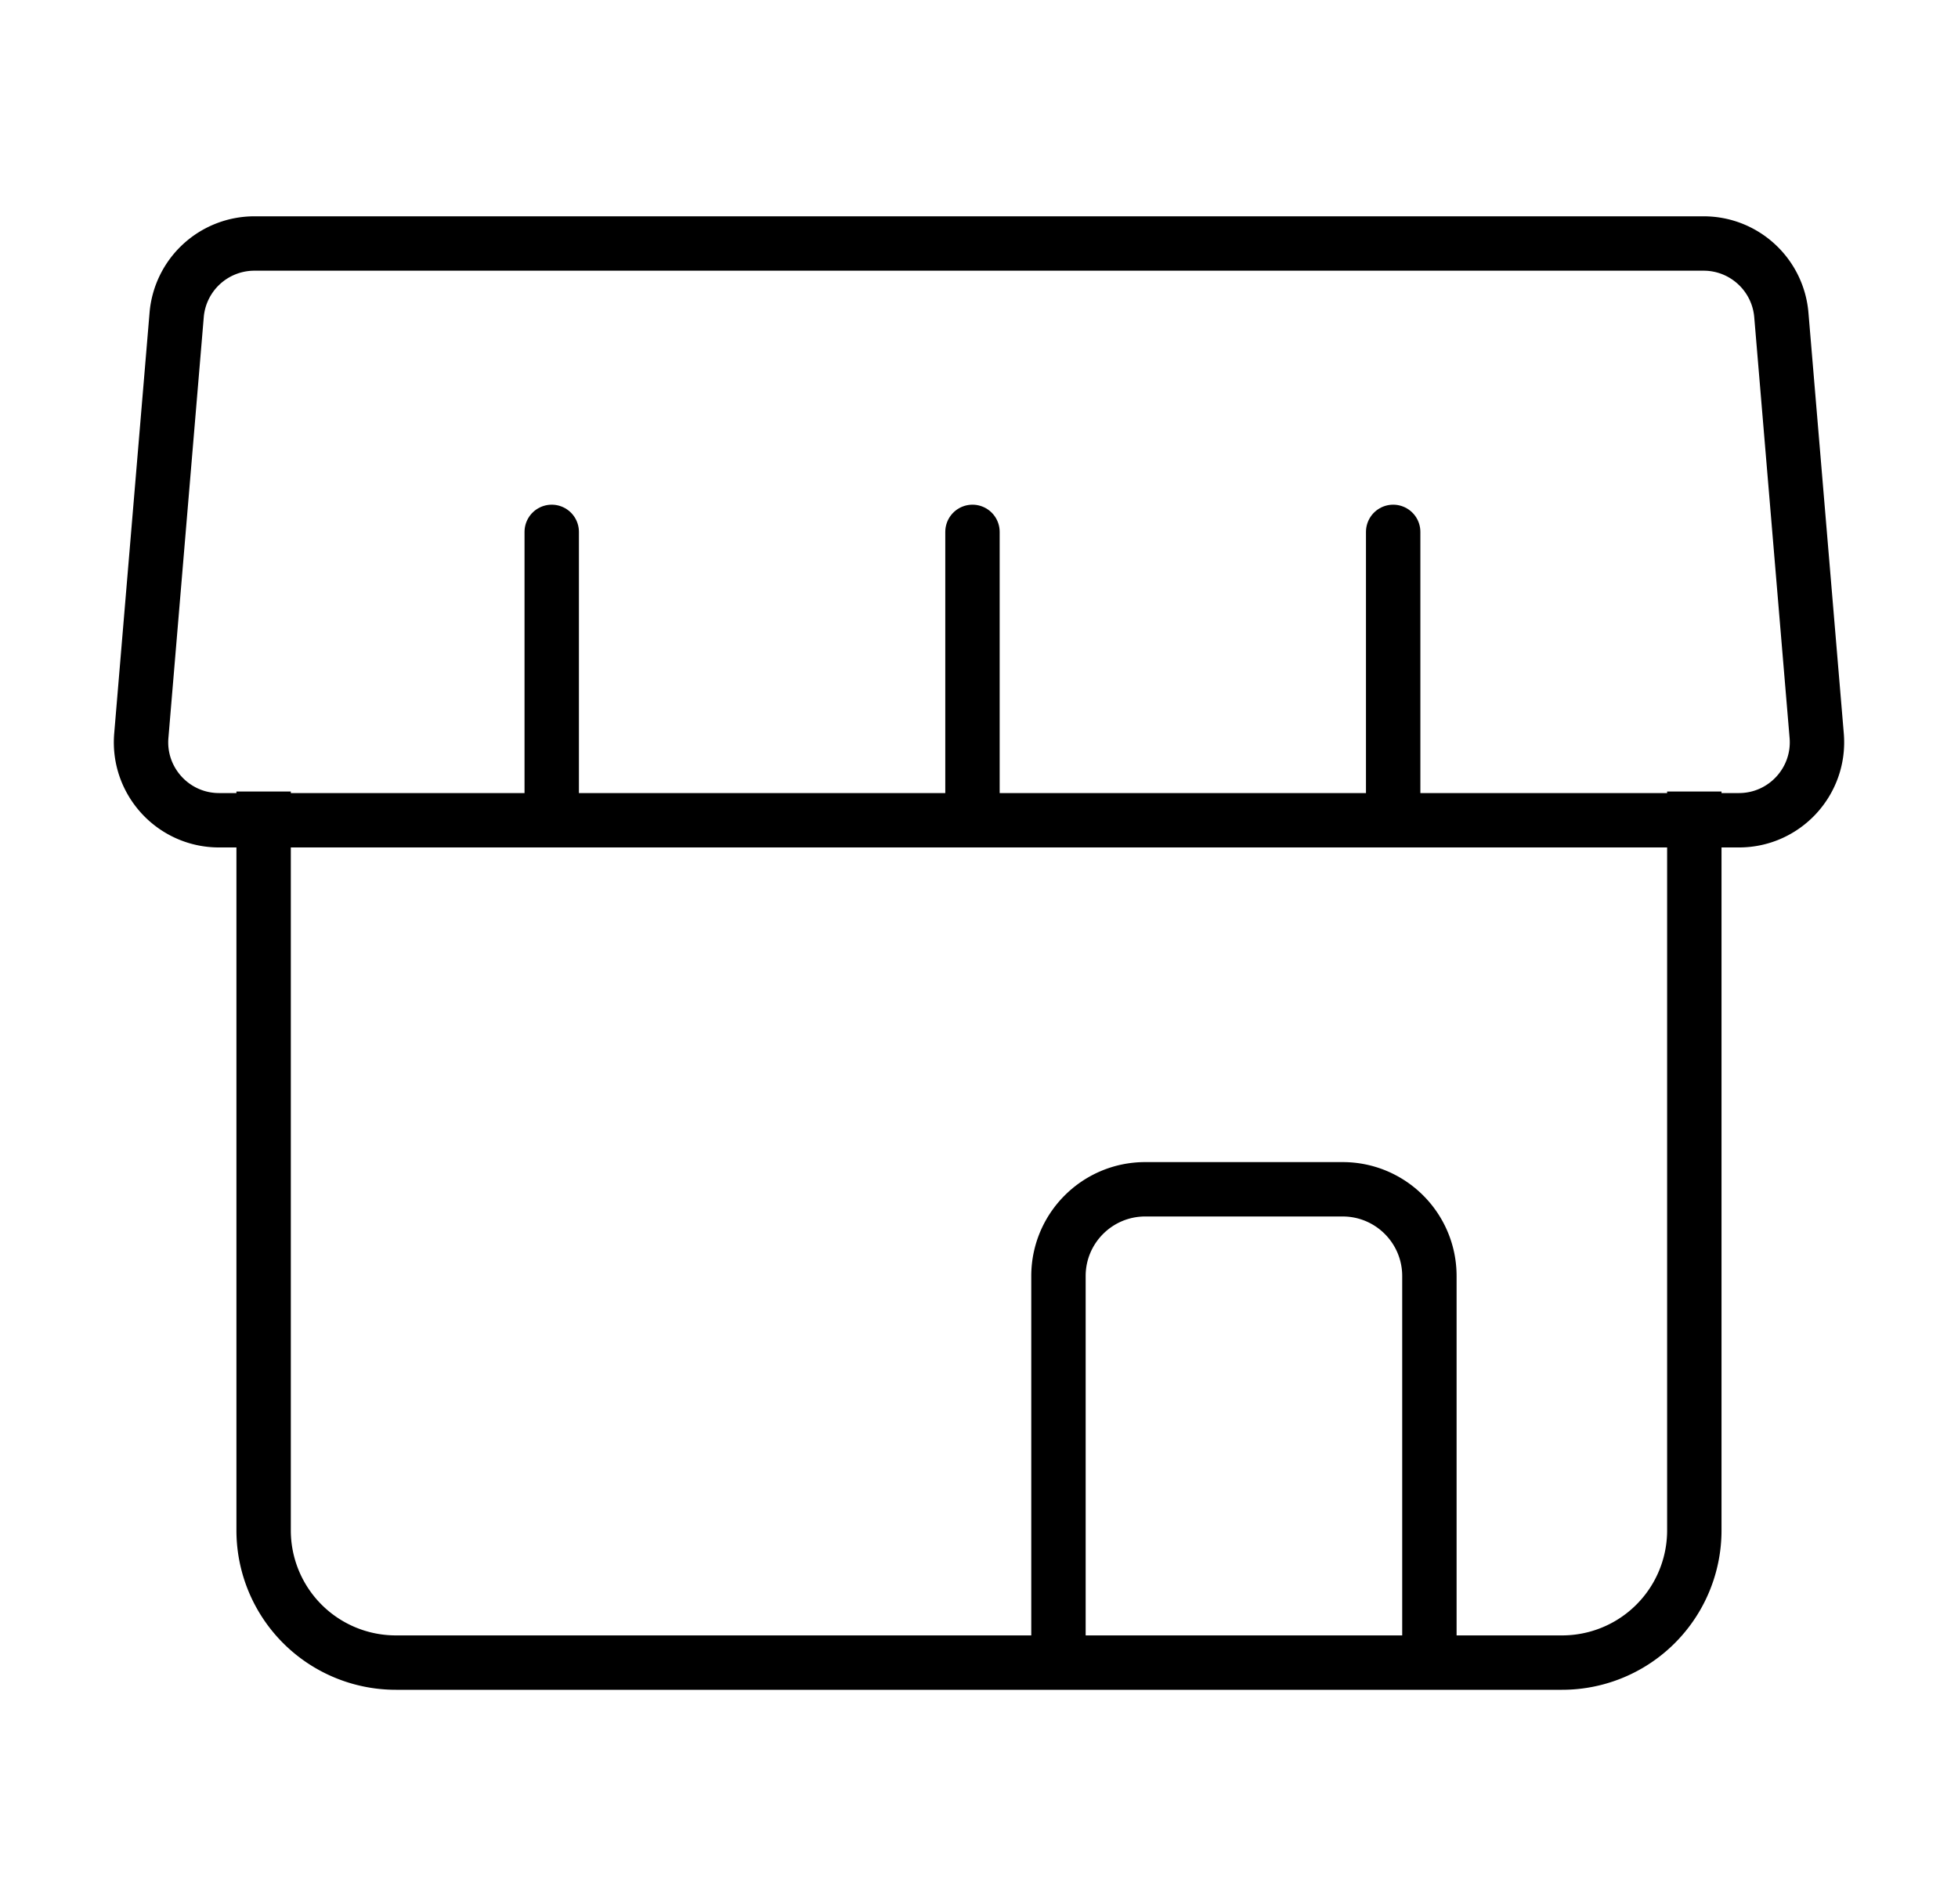
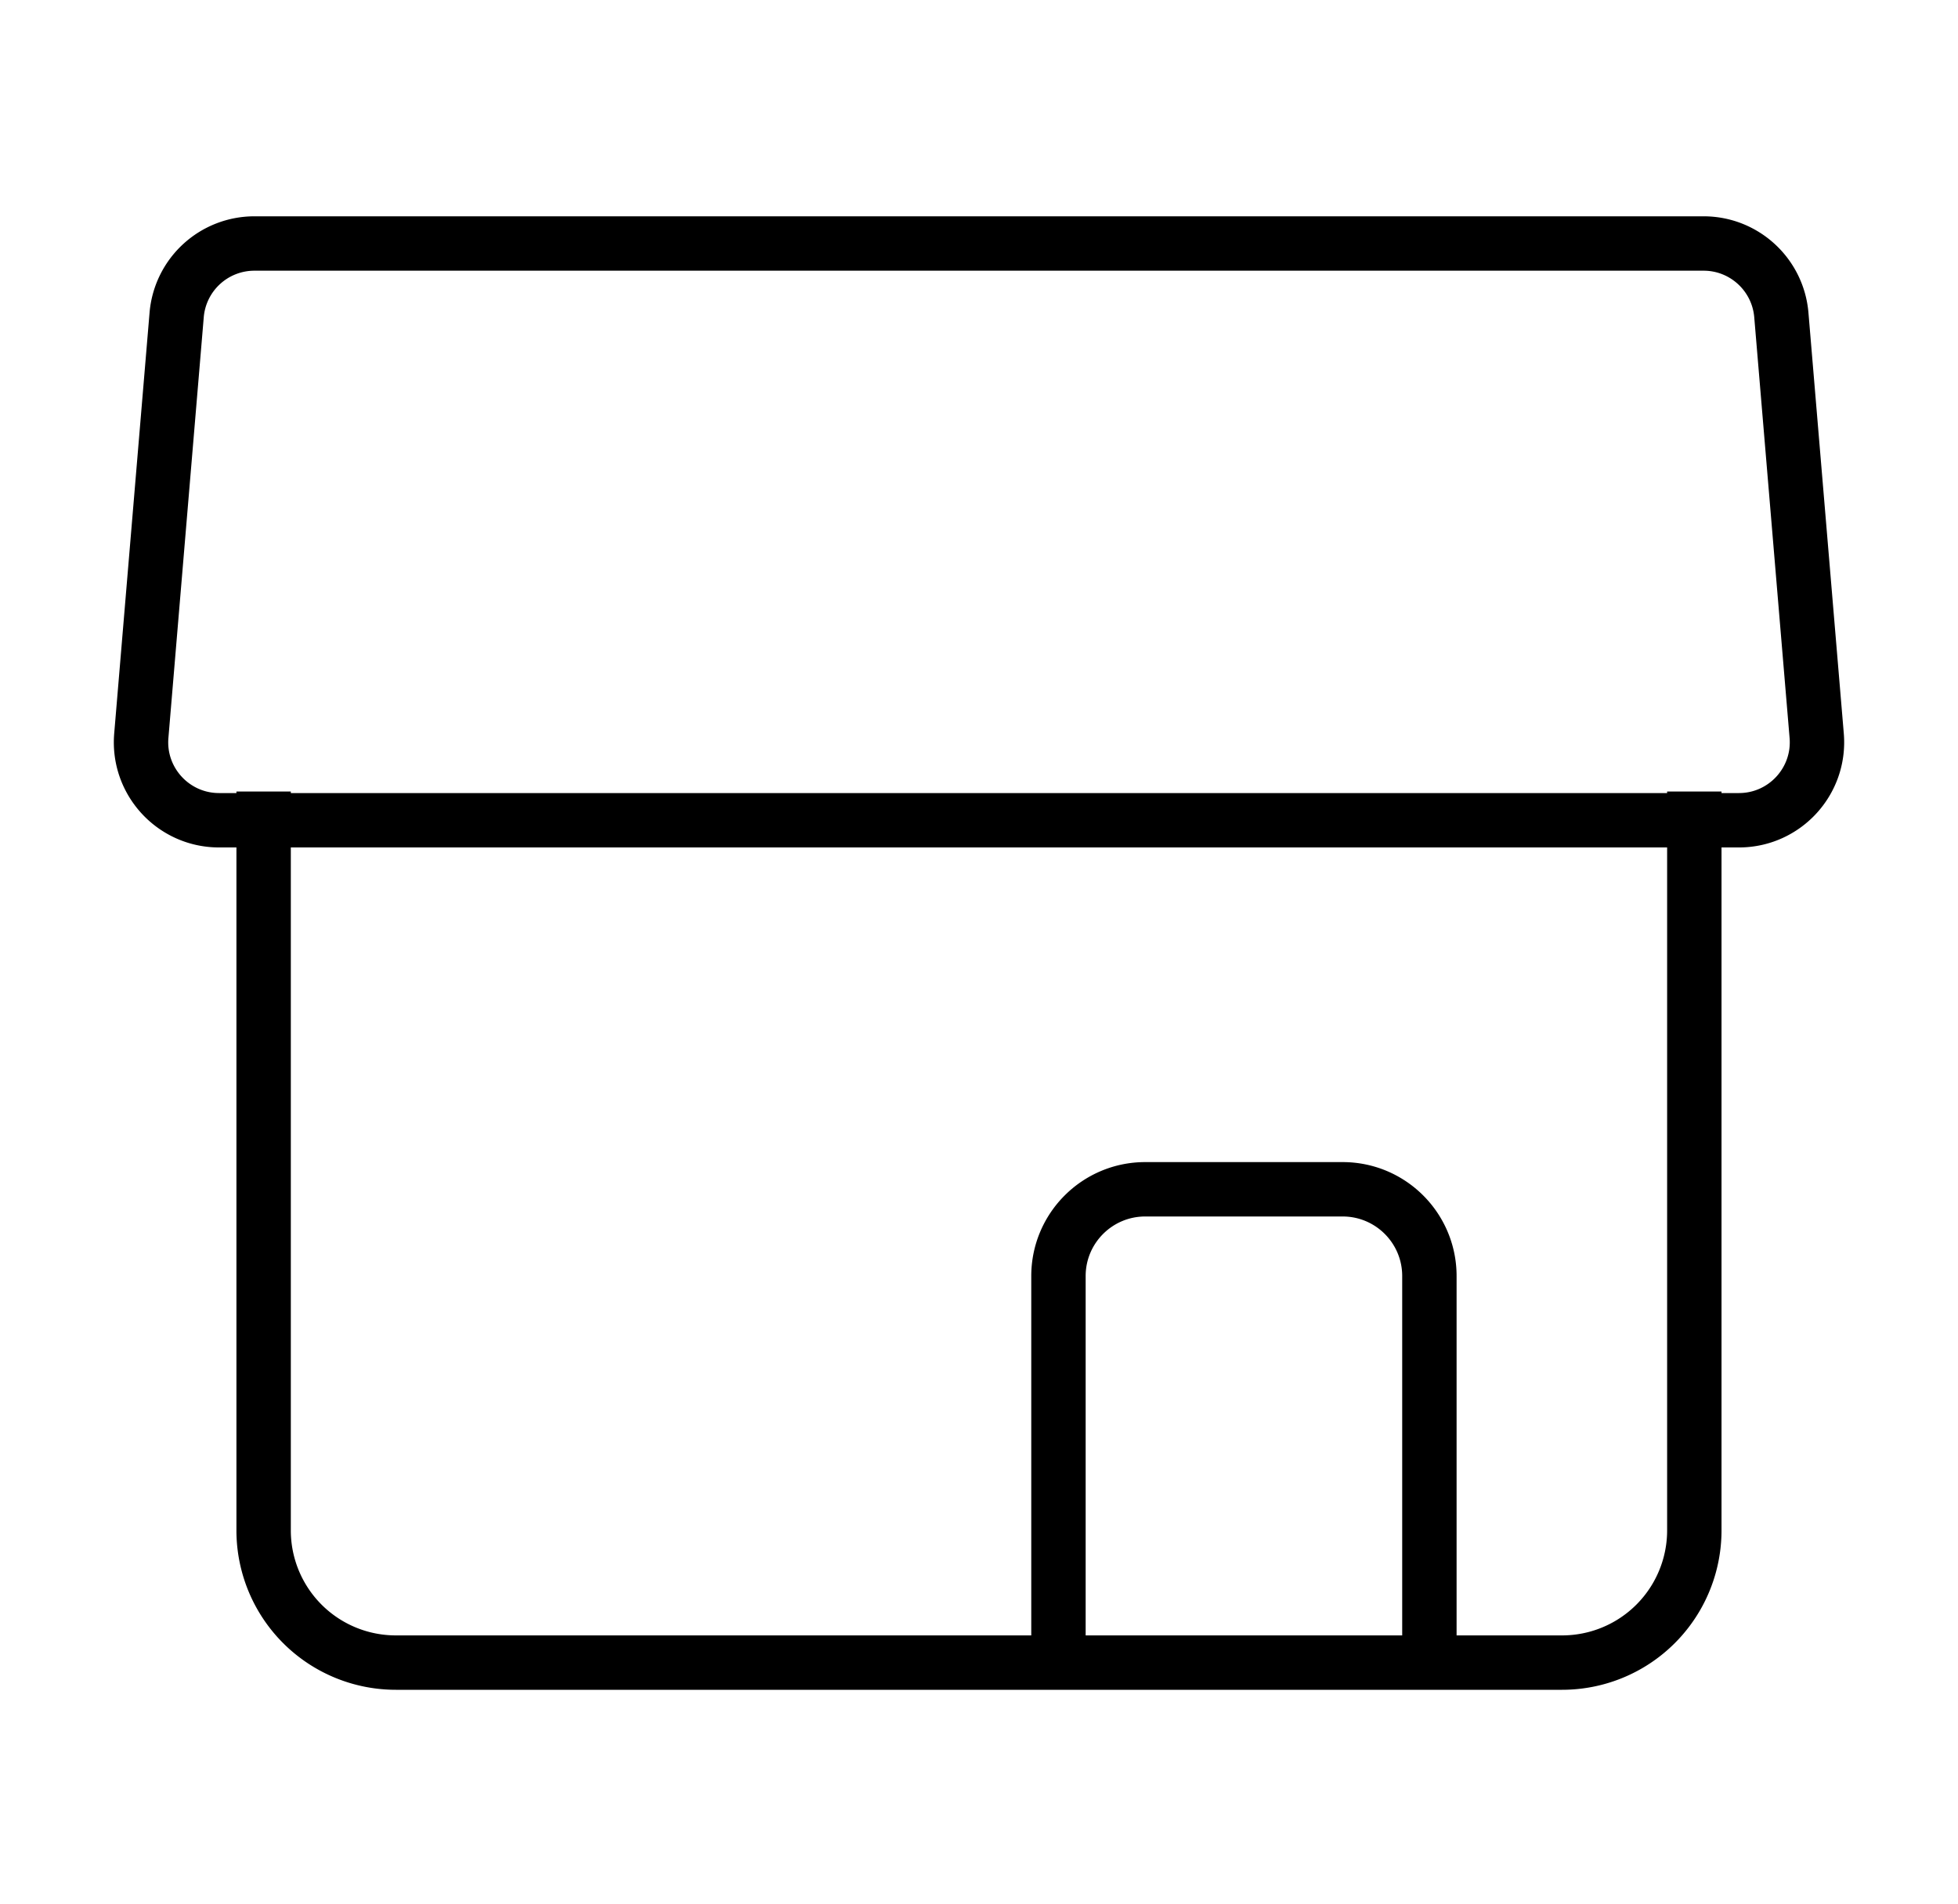
<svg xmlns="http://www.w3.org/2000/svg" width="36" height="35" viewBox="0 0 36 35" fill="none">
  <path d="M4.847 14.553v13.584a2.431 2.431 0 0 0 2.432 2.431H28.72a2.431 2.431 0 0 0 2.432-2.431V14.553" stroke="#000" />
  <path d="M26.281 30.568v-7.107c0-.881-.714-1.595-1.595-1.595h-3.63c-.88 0-1.595.714-1.595 1.595v7.107M3.248 5.791a1.434 1.434 0 0 1 1.43-1.314h26.645c.745 0 1.366.571 1.429 1.314l.65 7.736c.07.836-.59 1.554-1.43 1.554H4.028c-.84 0-1.5-.718-1.43-1.554l.65-7.736z" stroke="#000" />
-   <path d="M17.88 9.779v4.835M25.615 9.779v4.835M10.144 9.779v4.835" stroke="#000" stroke-linecap="round" />
</svg>